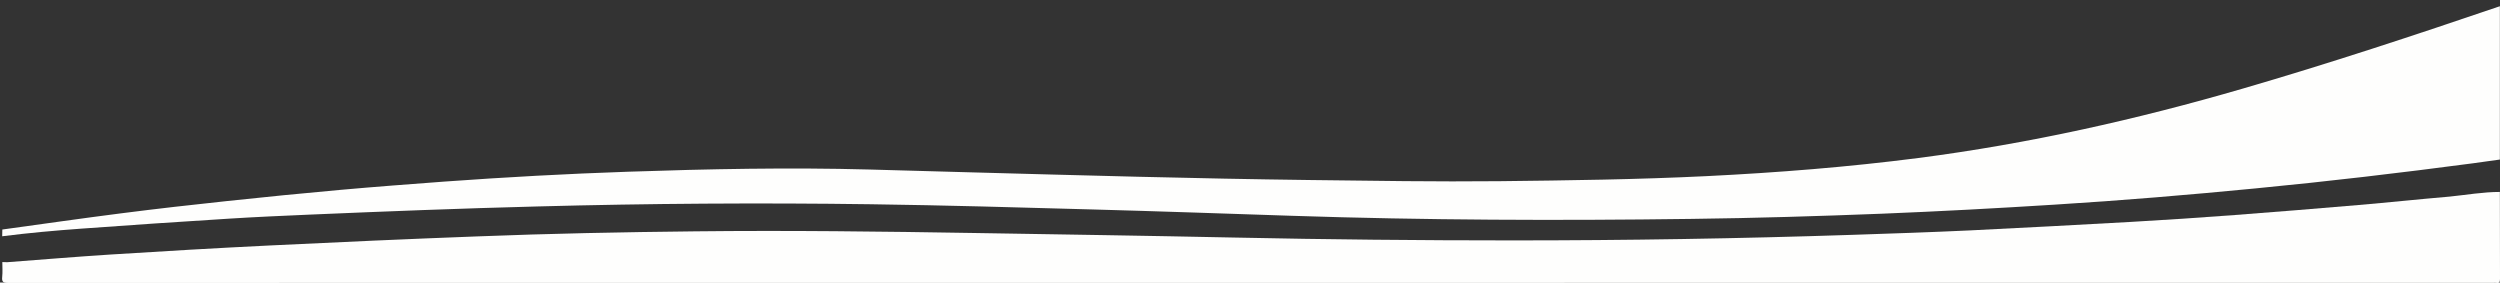
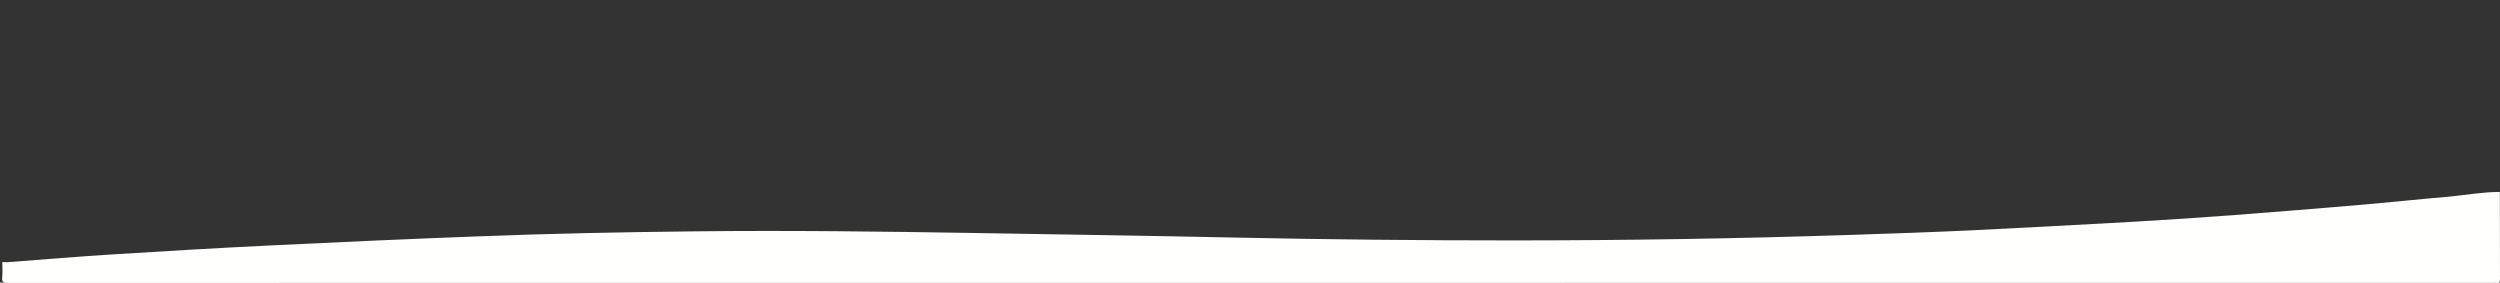
<svg xmlns="http://www.w3.org/2000/svg" version="1.1" id="Laag_1" x="0px" y="0px" viewBox="0 0 1929 218" style="enable-background:new 0 0 1929 218;" xml:space="preserve">
  <rect x="0" y="0" width="1929" height="218" fill="#333333" stroke="none" />
  <style type="text/css">
	.st0{fill:#FEFEFD;}
</style>
  <g>
    <path class="st0" d="M1928.9,148.1c0,22.4,0,44.8,0.1,67.1c0,2.5-0.5,3.5-3.1,3c-0.6-0.1-1.3,0-2,0c-639.2,0-1278.4,0-1917.6,0.1   c-3.8,0-5-0.8-4.6-4.6c0.4-3.8,0.1-7.7,0.1-11.5c1.3,0,2.7,0.2,4,0.1c26.5-2,52.9-4.2,79.4-5.9c41-2.6,82-5,123-7   c53.4-2.6,106.7-5,160.1-7c56.1-2.2,112.2-3.3,168.2-3.9c72.1-0.8,144.3,0.1,216.4,1.3c66.6,1.1,133.2,2.1,199.8,3.5   c71.4,1.5,142.9,2.2,214.4,2.2c87.5,0,175-1.4,262.4-4.3c30-1,60.1-2,90.1-3.4c41.7-2,83.3-4.3,125-6.6c26.7-1.5,53.3-3.3,79.9-5.3   c31.8-2.4,63.5-5,95.3-7.7c23.4-2,46.8-4.5,70.3-6.5C1903.1,150.4,1915.9,148.1,1928.9,148.1z" />
-     <path class="st0" d="M1.8,177.1c30.6-4.2,61.1-8.6,91.7-12.5c27.3-3.5,54.6-6.6,82-9.5c29-3.1,58.1-6,87.2-8.6   c26.8-2.4,53.6-4.4,80.3-6.4c47.1-3.4,94.3-6,141.5-7.6c62.1-2.1,124.2-3.4,186.3-1.7c25.2,0.7,50.4,1.4,75.6,2.1   c88,2.4,175.9,4.9,263.9,6c48.9,0.6,97.8,1.4,146.8,0.9c53.3-0.6,106.5-1.3,159.7-3.9c54.7-2.7,109.2-7,163.5-14   c84.8-11,168-29.6,250.1-53.5c66.7-19.4,132.7-41.2,198.5-63.6c0,39.4,0,78.8,0,118.3c-6.9,1-13.9,1.9-20.8,2.9   c-55.9,7.4-111.9,14-168,19.4c-51.5,5-103.1,9.3-154.7,12.5c-44.5,2.8-89,5.2-133.5,7c-48.9,1.9-97.8,3.4-146.7,4   c-102.9,1.4-205.7,1-308.6-2.4c-51.4-1.7-102.8-3.5-154.2-4.9c-56.7-1.6-113.5-3.2-170.3-4c-85.8-1.2-171.7-0.6-257.5,1.7   c-58.6,1.5-117.1,3.8-175.7,6.3c-20.7,0.9-41.4,1.8-62,3.1c-38,2.4-75.9,4.9-113.9,7.7c-20.5,1.5-40.9,3.3-61.3,5.9   C1.8,180.5,1.8,178.8,1.8,177.1z" />
  </g>
</svg>